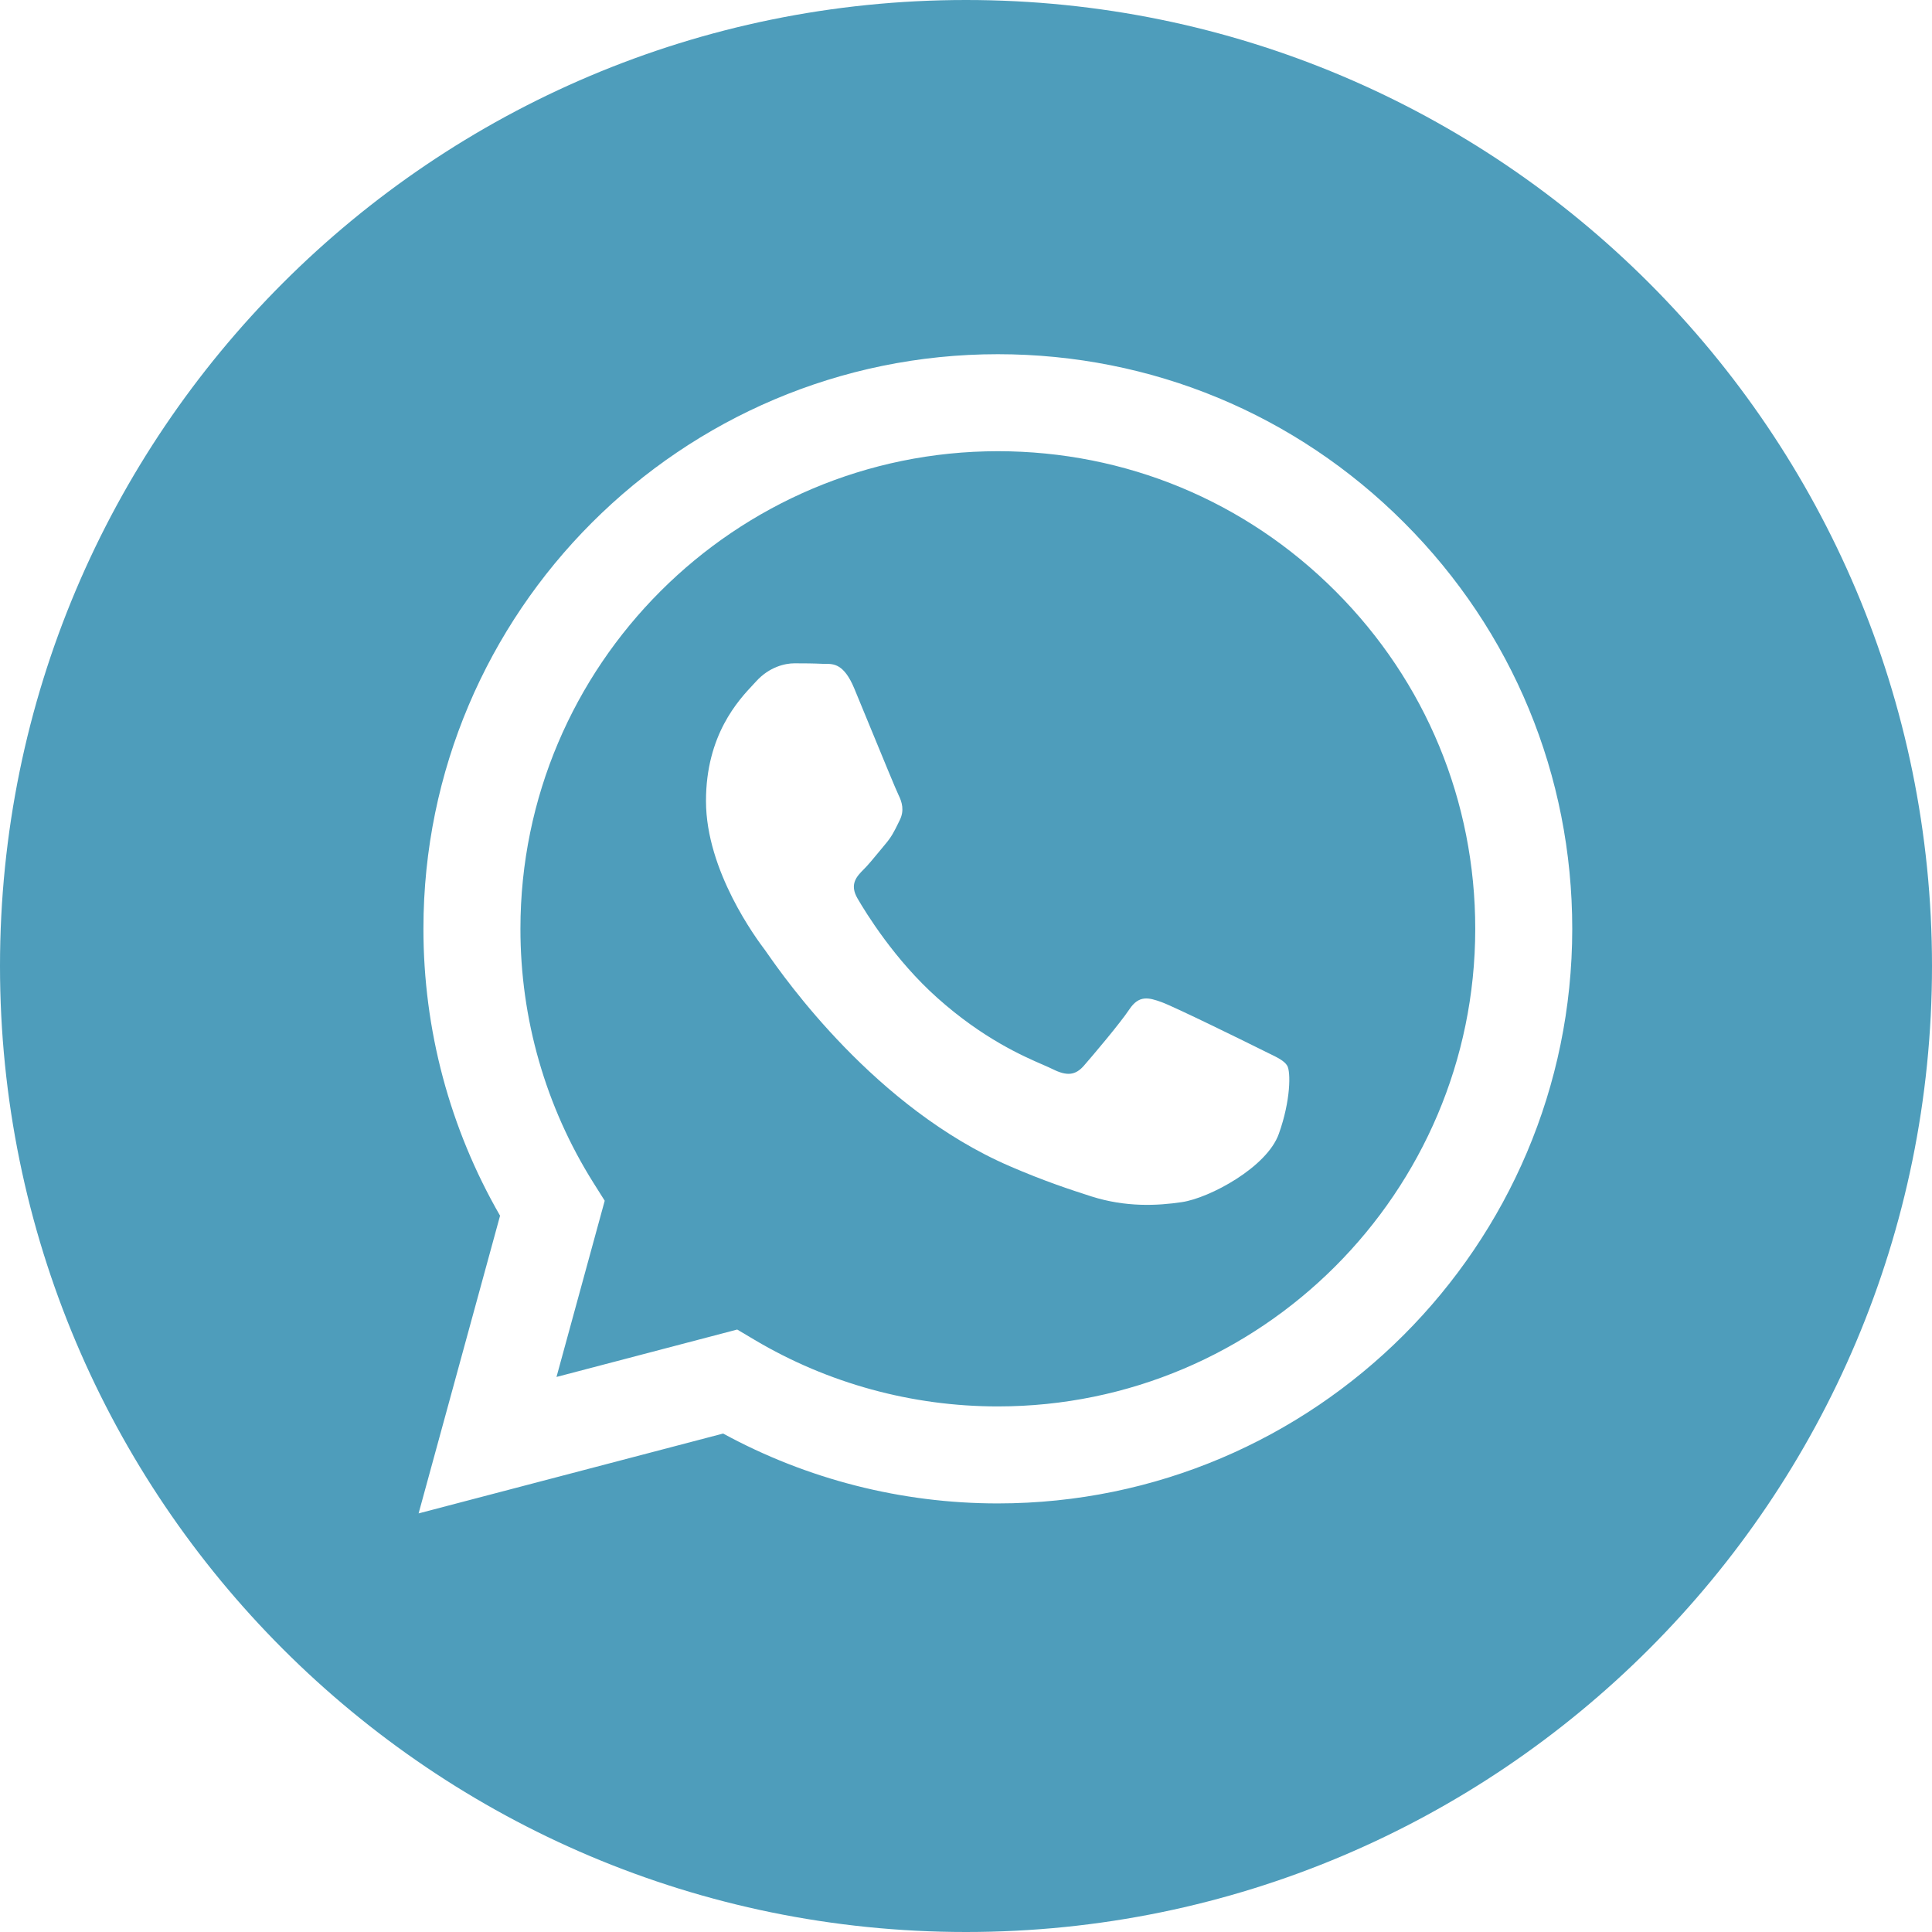
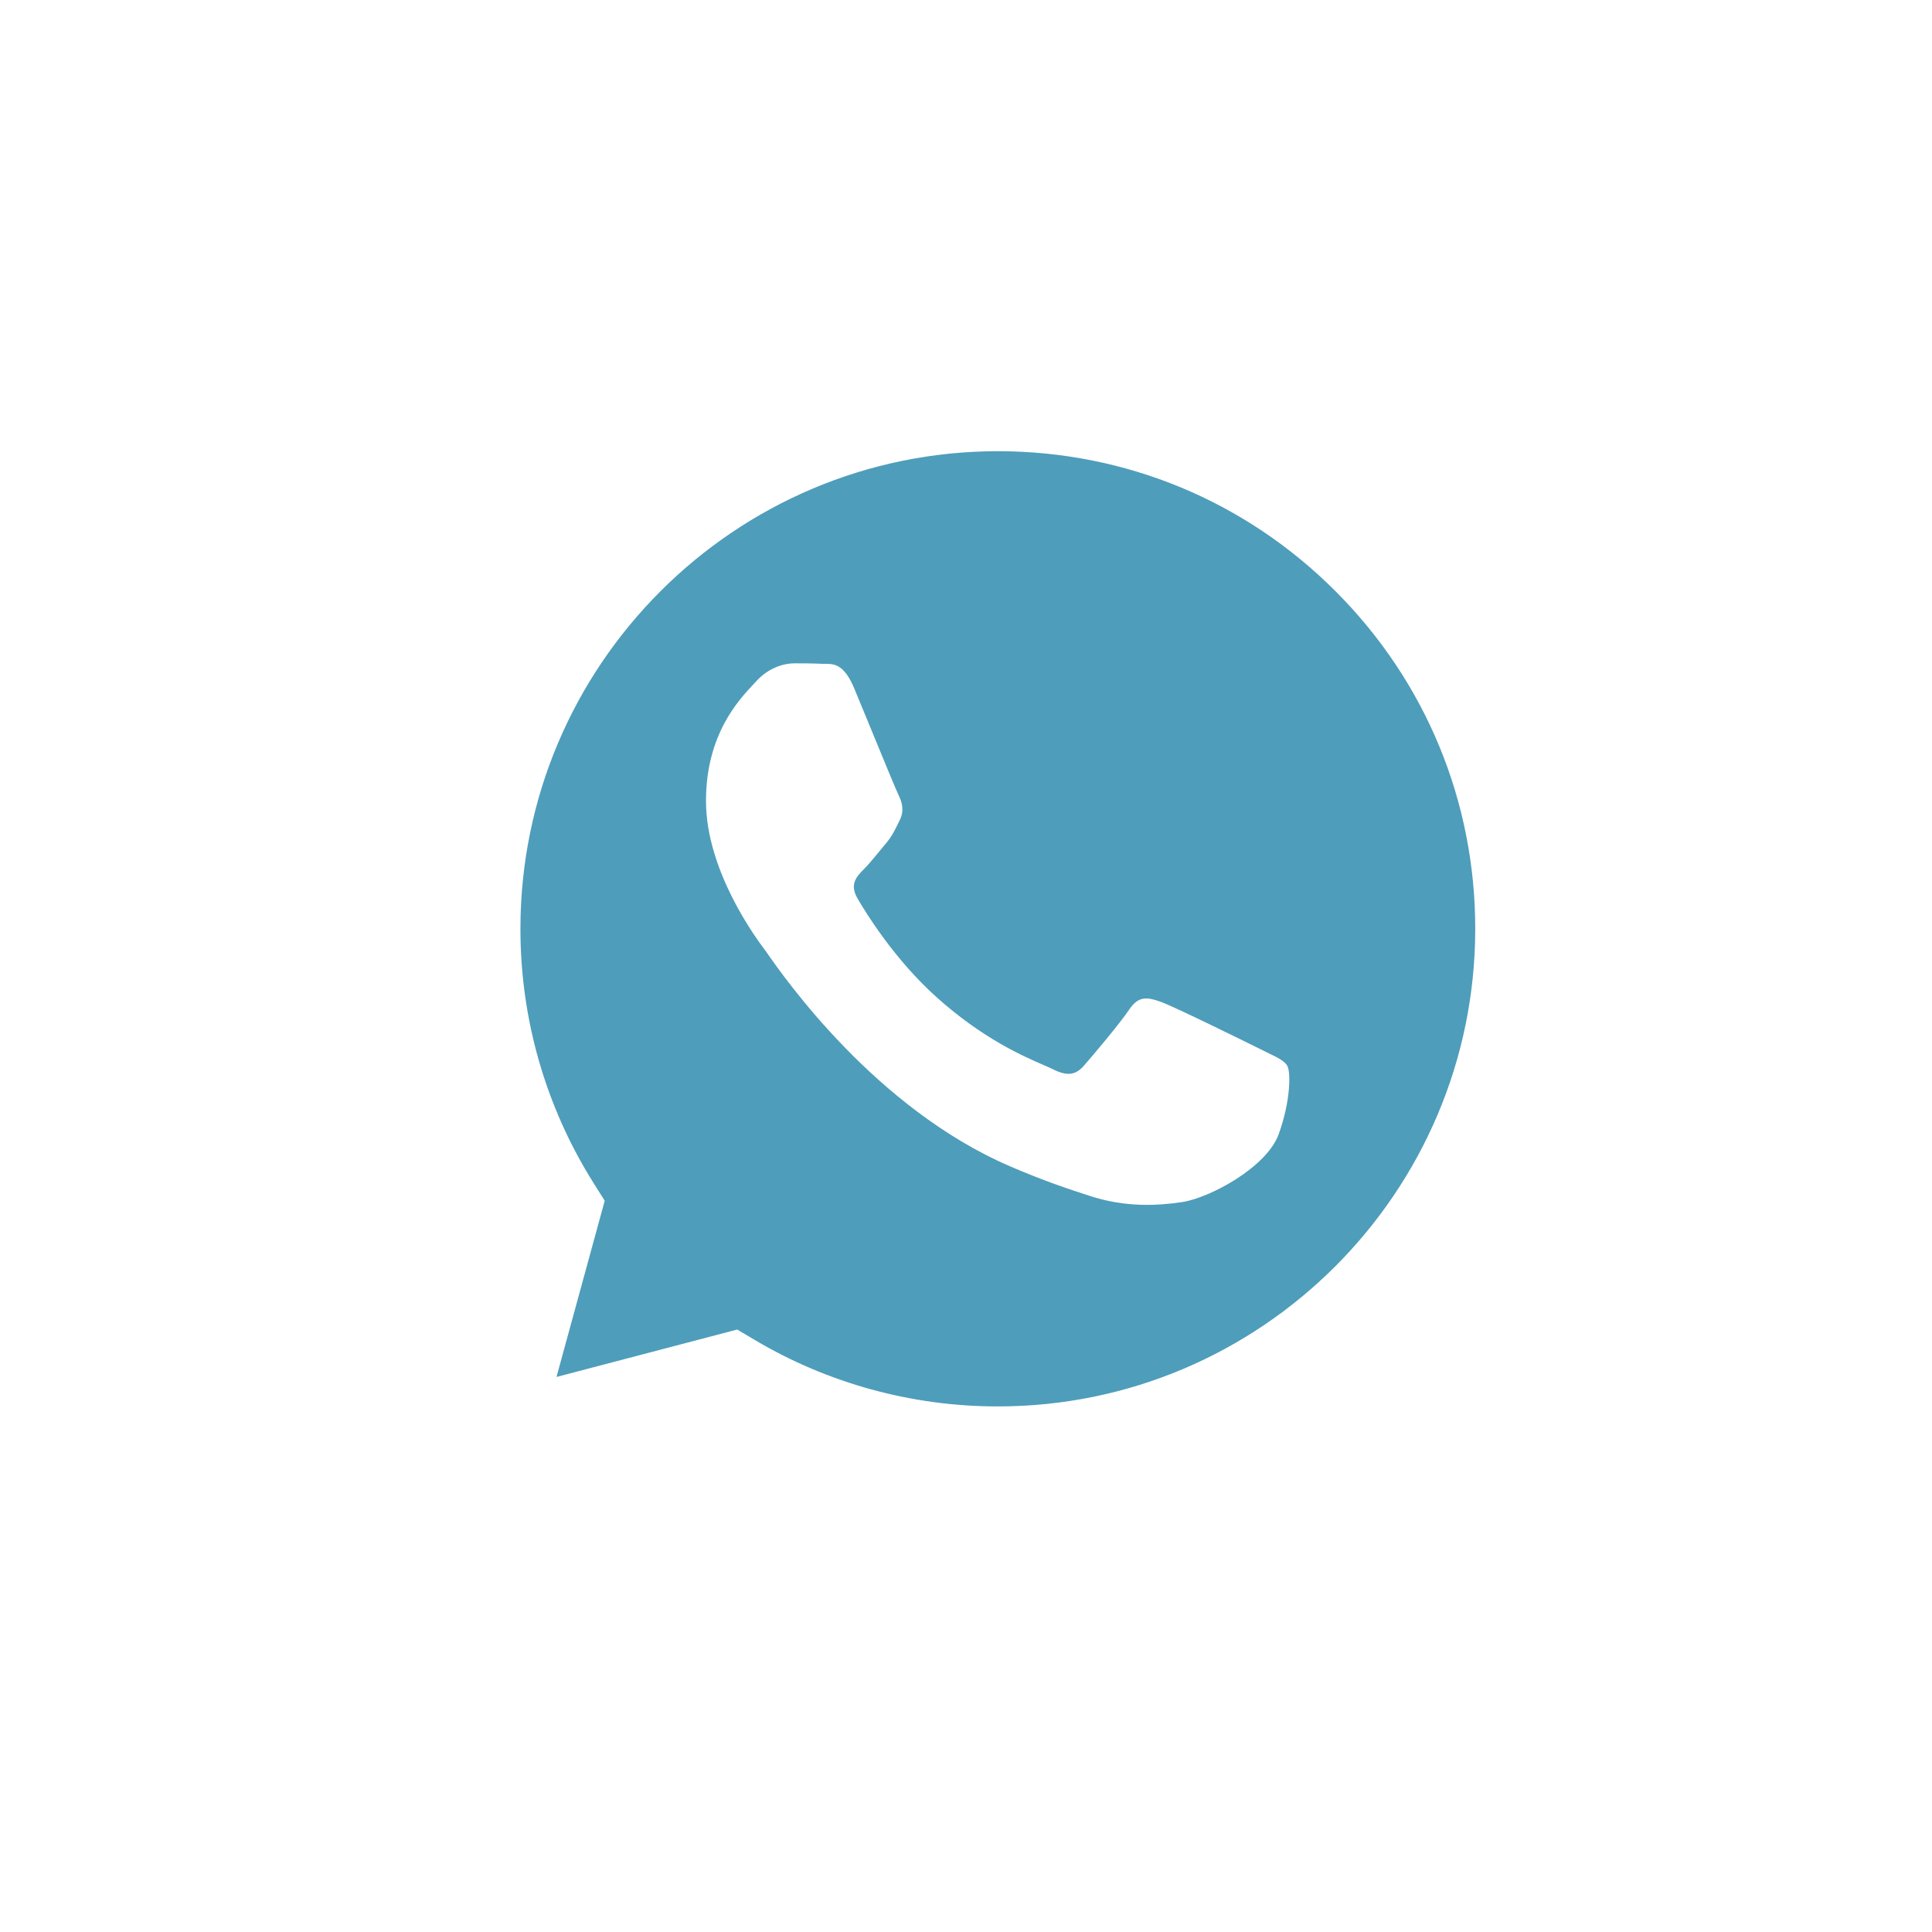
<svg xmlns="http://www.w3.org/2000/svg" width="24" height="24" viewBox="0 0 24 24" fill="none">
-   <path fill-rule="evenodd" clip-rule="evenodd" d="M0 12C0 18.627 5.373 24 12 24C18.627 24 24 18.627 24 12C24 5.373 18.627 0 12 0C5.373 0 0 5.373 0 12ZM19.531 11.541C19.529 15.474 16.33 18.675 12.396 18.676H12.393C11.198 18.676 10.025 18.376 8.983 17.808L5.2 18.8L6.212 15.102C5.588 14.02 5.259 12.793 5.26 11.535C5.261 7.601 8.462 4.4 12.396 4.4C14.304 4.401 16.096 5.144 17.443 6.493C18.79 7.841 19.532 9.634 19.531 11.541Z" fill="#4E9DBB" />
  <path fill-rule="evenodd" clip-rule="evenodd" d="M6.913 17.105L9.158 16.516L9.375 16.645C10.285 17.185 11.329 17.471 12.393 17.471H12.396C15.664 17.471 18.325 14.811 18.326 11.54C18.327 9.956 17.711 8.466 16.591 7.345C15.471 6.223 13.982 5.606 12.398 5.605C9.126 5.605 6.466 8.266 6.465 11.536C6.464 12.656 6.778 13.748 7.371 14.692L7.512 14.916L6.913 17.105ZM15.746 13.077C15.871 13.137 15.954 13.178 15.99 13.238C16.035 13.312 16.035 13.669 15.886 14.085C15.738 14.502 15.025 14.882 14.683 14.933C14.376 14.979 13.987 14.998 13.56 14.863C13.301 14.78 12.969 14.671 12.544 14.487C10.872 13.765 9.743 12.145 9.529 11.839C9.514 11.818 9.504 11.803 9.498 11.795L9.496 11.793C9.402 11.667 8.77 10.823 8.77 9.95C8.77 9.129 9.173 8.699 9.359 8.501C9.372 8.487 9.383 8.474 9.394 8.463C9.557 8.285 9.75 8.24 9.869 8.24C9.988 8.24 10.107 8.241 10.211 8.246C10.224 8.247 10.237 8.247 10.251 8.247C10.355 8.246 10.484 8.245 10.612 8.552C10.661 8.67 10.733 8.845 10.809 9.03C10.963 9.404 11.132 9.816 11.162 9.876C11.206 9.965 11.236 10.069 11.177 10.188C11.168 10.206 11.159 10.223 11.152 10.239C11.107 10.33 11.074 10.397 10.998 10.486C10.969 10.521 10.938 10.558 10.907 10.596C10.846 10.67 10.784 10.745 10.731 10.798C10.642 10.887 10.549 10.984 10.653 11.162C10.757 11.341 11.115 11.925 11.645 12.397C12.214 12.905 12.71 13.12 12.961 13.229C13.01 13.25 13.049 13.268 13.078 13.282C13.257 13.371 13.361 13.357 13.465 13.238C13.569 13.119 13.91 12.717 14.029 12.539C14.148 12.36 14.267 12.39 14.43 12.449C14.594 12.509 15.47 12.94 15.649 13.029C15.684 13.047 15.716 13.062 15.746 13.077Z" fill="#4E9DBB" />
</svg>